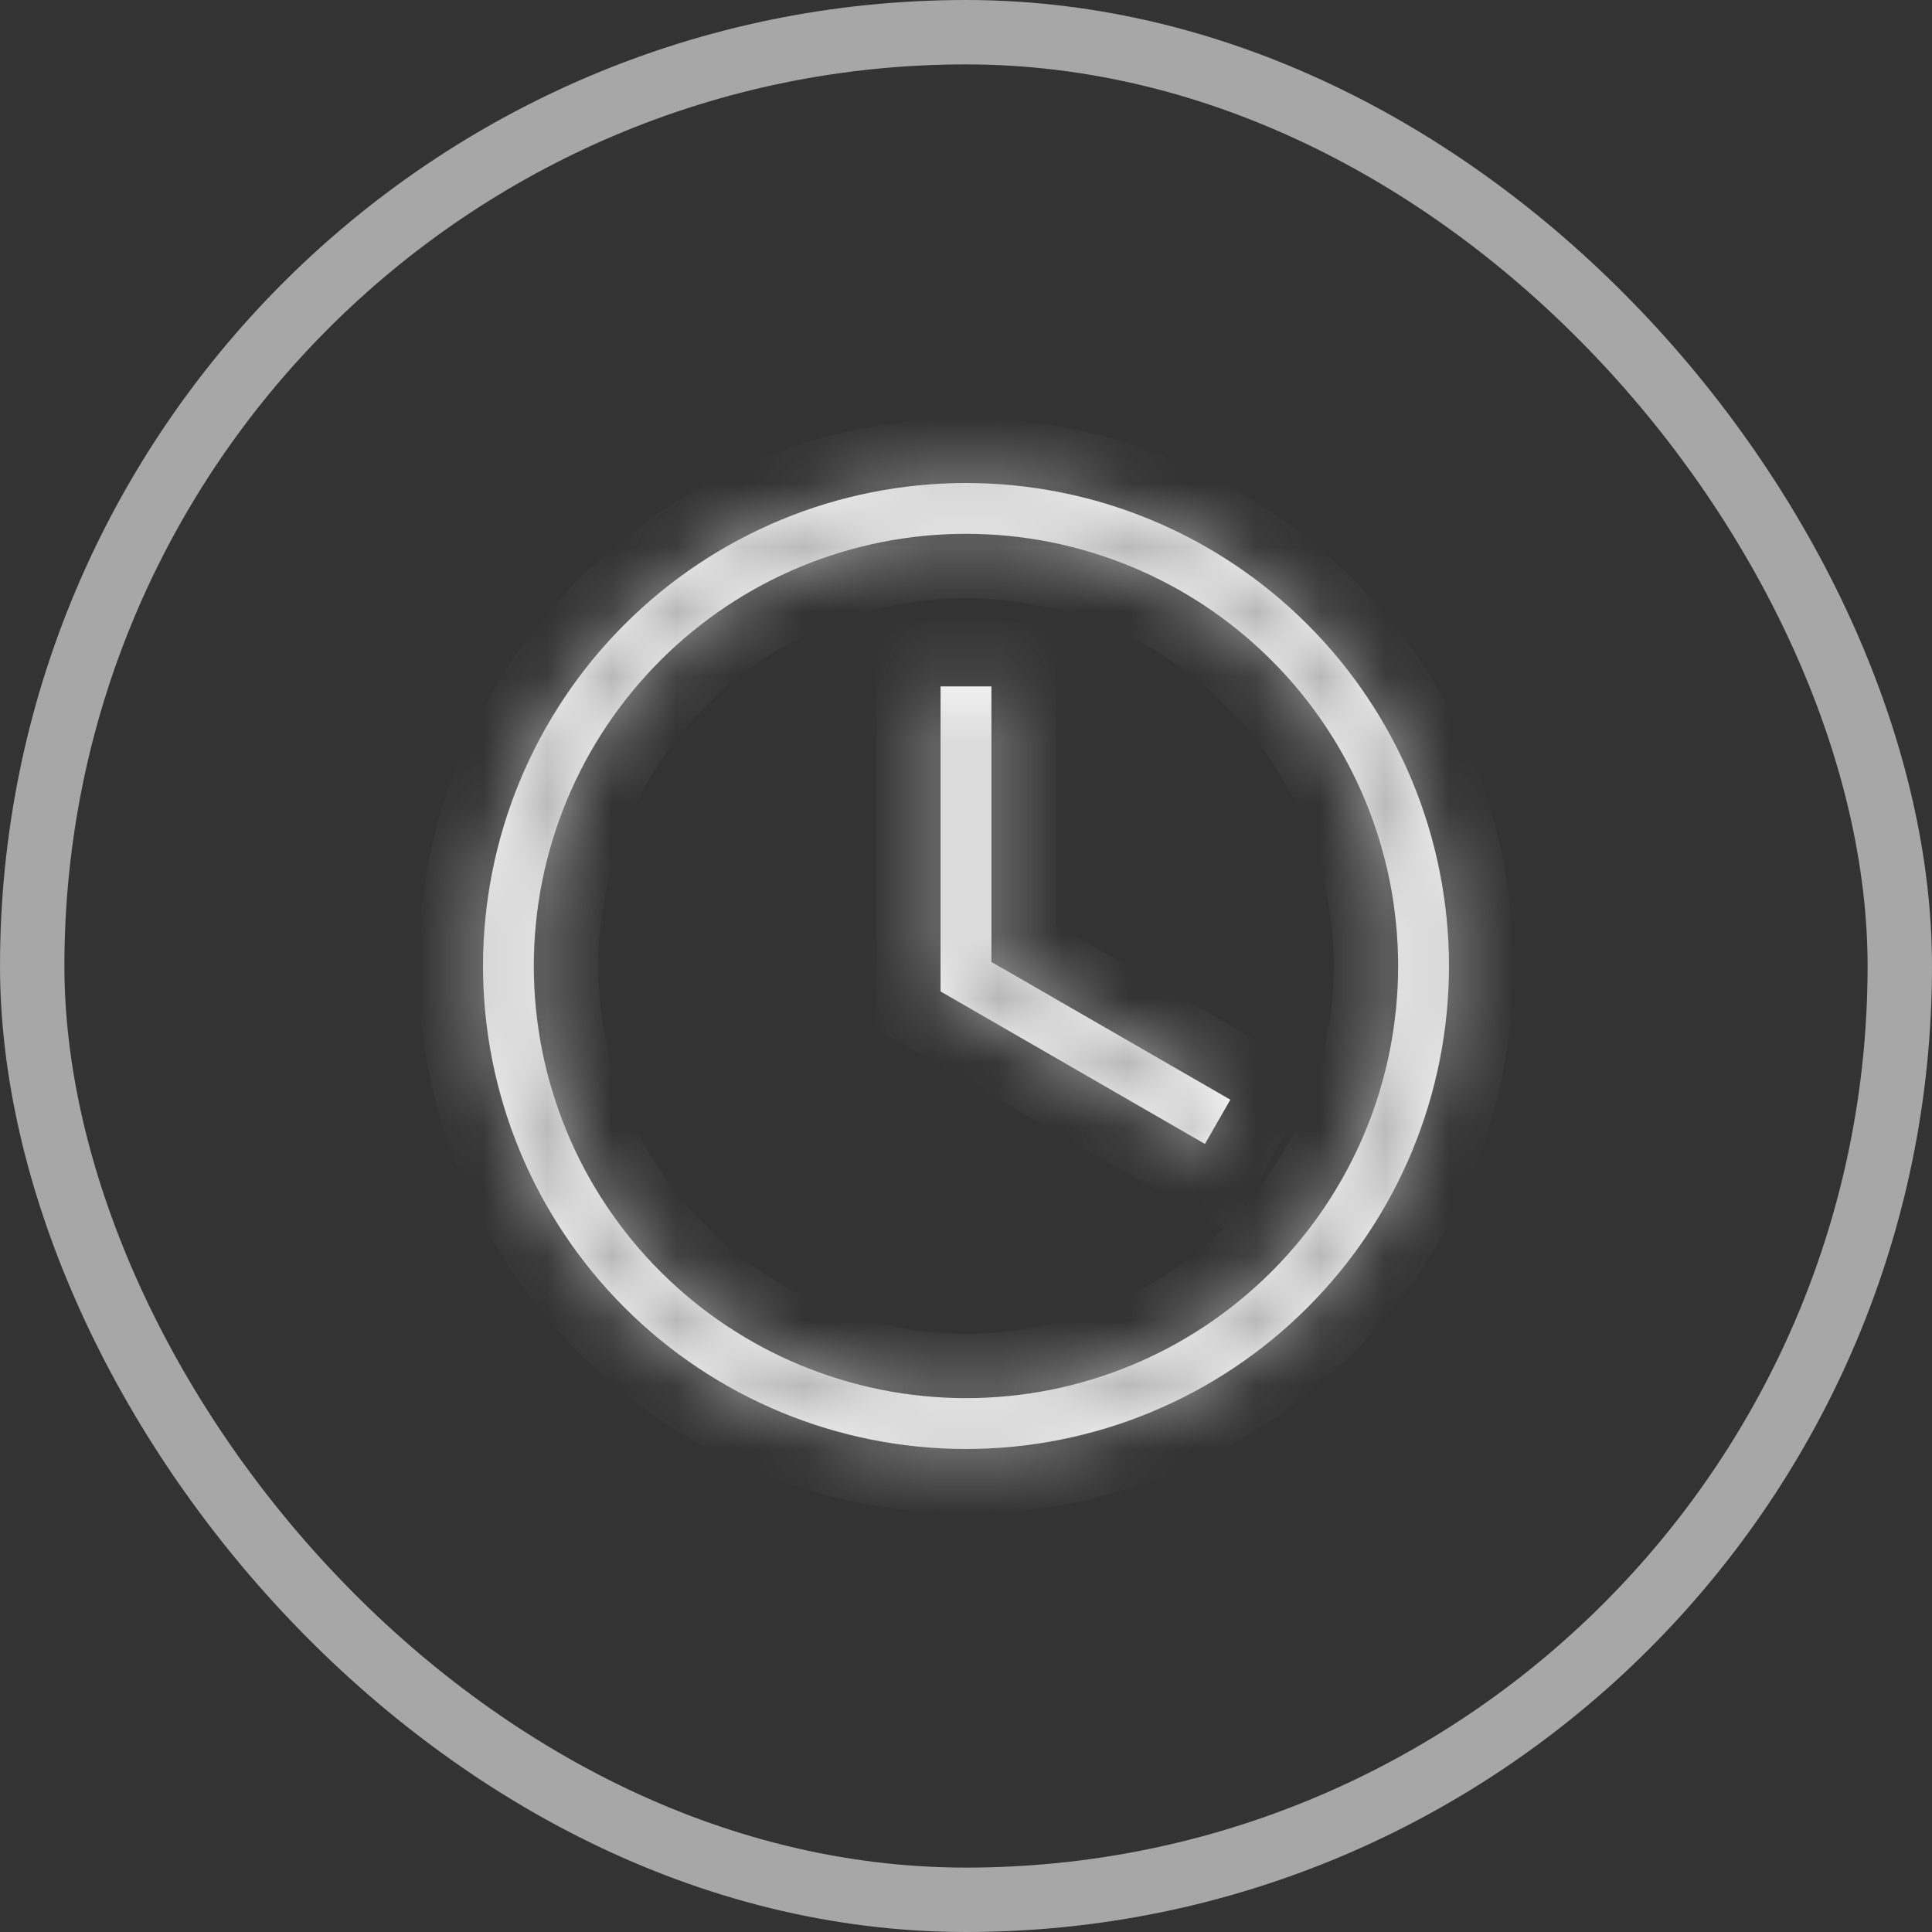
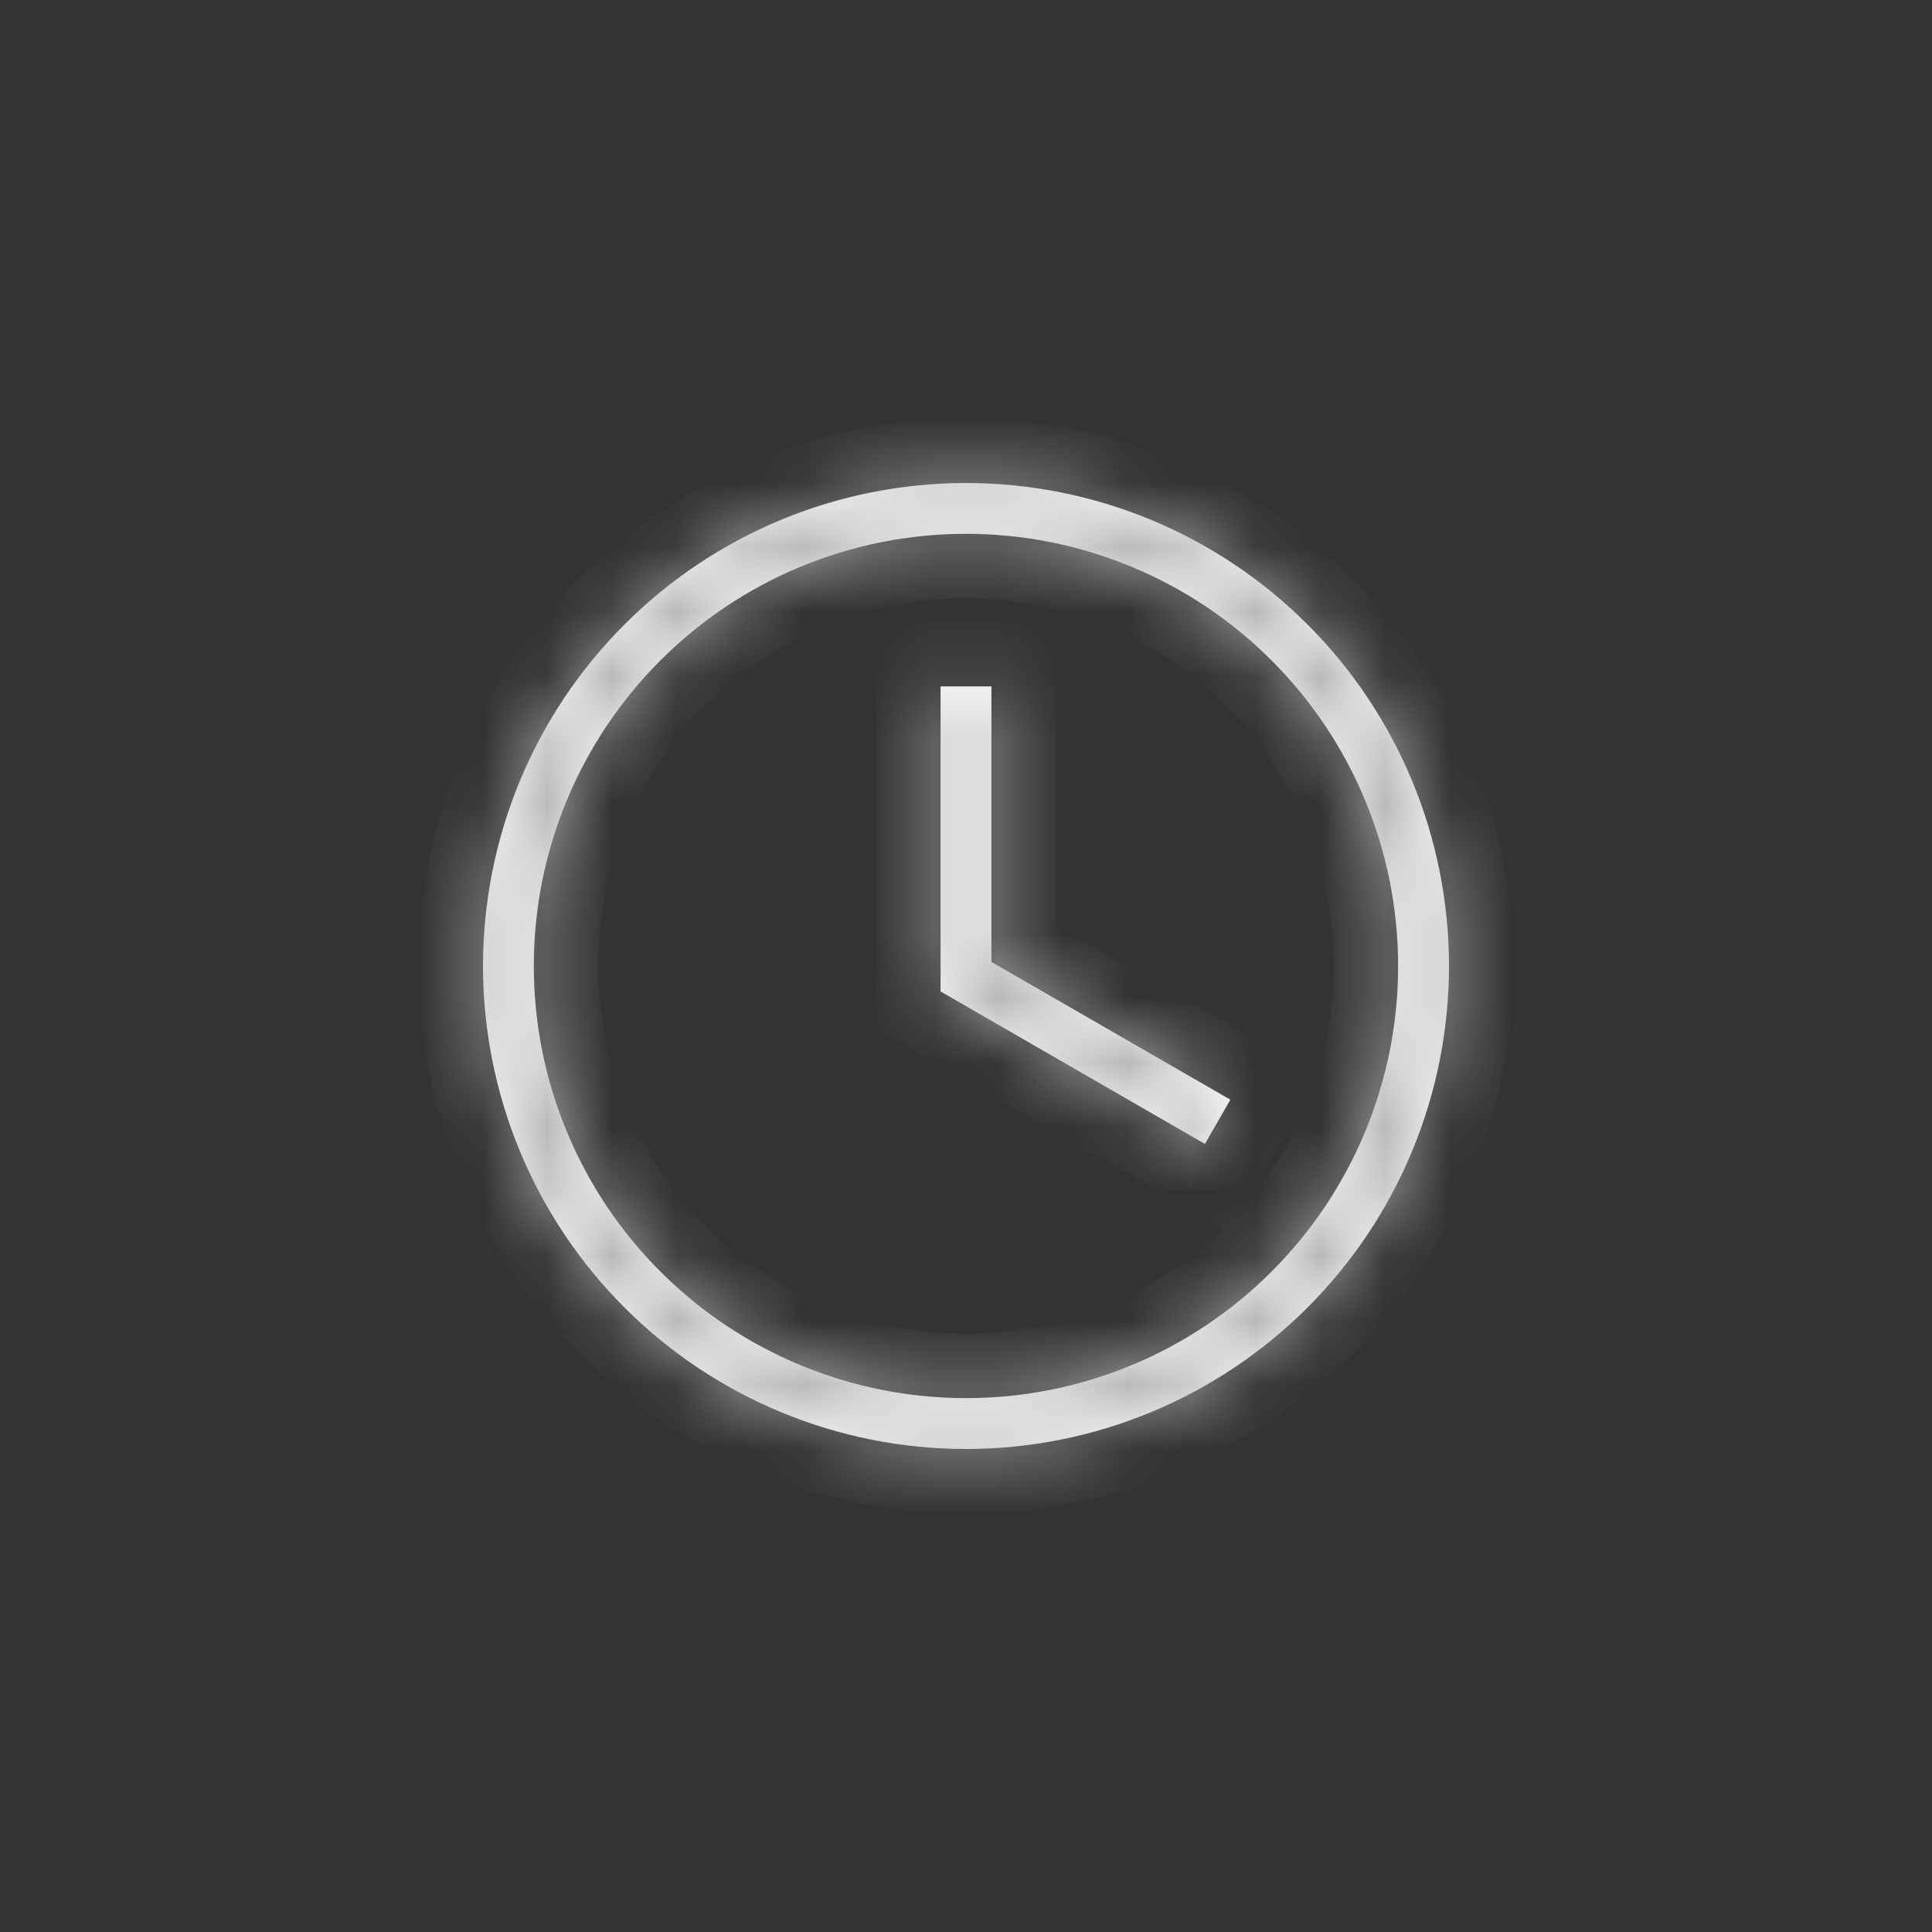
<svg xmlns="http://www.w3.org/2000/svg" width="30" height="30" viewBox="0 0 30 30" fill="none">
  <rect x="0" y="0" width="30" height="30" fill="#333333" stroke="none" />
-   <rect x="0.5" y="0.5" width="29" height="29" rx="14.5" stroke="#A7A7A7" />
  <mask id="path-2-inside-1_2933_138" fill="white">
    <path d="M15 7.5C16.989 7.5 18.897 8.29 20.303 9.697C21.71 11.103 22.5 13.011 22.5 15C22.5 16.989 21.71 18.897 20.303 20.303C18.897 21.71 16.989 22.5 15 22.5C13.011 22.5 11.103 21.71 9.697 20.303C8.29 18.897 7.5 16.989 7.5 15C7.5 13.011 8.29 11.103 9.697 9.697C11.103 8.29 13.011 7.5 15 7.5ZM15 8.289C13.22 8.289 11.513 8.996 10.255 10.255C8.996 11.513 8.289 13.22 8.289 15C8.289 16.78 8.996 18.487 10.255 19.745C11.513 21.003 13.22 21.71 15 21.71C15.881 21.71 16.754 21.537 17.568 21.2C18.382 20.863 19.122 20.368 19.745 19.745C20.368 19.122 20.863 18.382 21.2 17.568C21.537 16.754 21.71 15.881 21.71 15C21.71 13.22 21.003 11.513 19.745 10.255C18.487 8.996 16.78 8.289 15 8.289ZM14.605 10.658H15.395V14.937L19.105 17.076L18.71 17.763L14.605 15.395V10.658Z" />
  </mask>
  <path d="M15 7.5C16.989 7.5 18.897 8.29 20.303 9.697C21.71 11.103 22.5 13.011 22.5 15C22.5 16.989 21.71 18.897 20.303 20.303C18.897 21.71 16.989 22.5 15 22.5C13.011 22.5 11.103 21.71 9.697 20.303C8.29 18.897 7.5 16.989 7.5 15C7.5 13.011 8.29 11.103 9.697 9.697C11.103 8.29 13.011 7.5 15 7.5ZM15 8.289C13.22 8.289 11.513 8.996 10.255 10.255C8.996 11.513 8.289 13.22 8.289 15C8.289 16.78 8.996 18.487 10.255 19.745C11.513 21.003 13.22 21.71 15 21.71C15.881 21.71 16.754 21.537 17.568 21.2C18.382 20.863 19.122 20.368 19.745 19.745C20.368 19.122 20.863 18.382 21.2 17.568C21.537 16.754 21.71 15.881 21.71 15C21.71 13.22 21.003 11.513 19.745 10.255C18.487 8.996 16.78 8.289 15 8.289ZM14.605 10.658H15.395V14.937L19.105 17.076L18.71 17.763L14.605 15.395V10.658Z" fill="white" />
  <path d="M15 7.5V6.5V7.5ZM22.5 15H23.5H22.5ZM15 22.5V23.5V22.5ZM7.5 15H6.5H7.5ZM15 8.289V7.289V8.289ZM8.289 15H7.289H8.289ZM15 21.71V20.71V21.71ZM21.71 15H22.71H21.71ZM14.605 10.658V9.658H13.605V10.658H14.605ZM15.395 10.658H16.395V9.658H15.395V10.658ZM15.395 14.937H14.395V15.515L14.895 15.803L15.395 14.937ZM19.105 17.076L19.972 17.575L20.47 16.709L19.605 16.21L19.105 17.076ZM18.71 17.763L18.211 18.629L19.078 19.13L19.578 18.261L18.71 17.763ZM14.605 15.395H13.605V15.972L14.105 16.261L14.605 15.395ZM15 8.5C16.724 8.5 18.377 9.185 19.596 10.404L21.01 8.99C19.416 7.396 17.254 6.5 15 6.5V8.5ZM19.596 10.404C20.815 11.623 21.5 13.276 21.5 15H23.5C23.5 12.746 22.605 10.584 21.01 8.99L19.596 10.404ZM21.5 15C21.5 16.724 20.815 18.377 19.596 19.596L21.01 21.01C22.605 19.416 23.5 17.254 23.5 15H21.5ZM19.596 19.596C18.377 20.815 16.724 21.5 15 21.5V23.5C17.254 23.5 19.416 22.605 21.01 21.01L19.596 19.596ZM15 21.5C13.276 21.5 11.623 20.815 10.404 19.596L8.99 21.01C10.584 22.605 12.746 23.5 15 23.5V21.5ZM10.404 19.596C9.185 18.377 8.5 16.724 8.5 15H6.5C6.5 17.254 7.396 19.416 8.99 21.01L10.404 19.596ZM8.5 15C8.5 13.276 9.185 11.623 10.404 10.404L8.99 8.99C7.396 10.584 6.5 12.746 6.5 15H8.5ZM10.404 10.404C11.623 9.185 13.276 8.5 15 8.5V6.5C12.746 6.5 10.584 7.396 8.99 8.99L10.404 10.404ZM15 7.289C12.955 7.289 10.994 8.102 9.548 9.548L10.962 10.962C12.033 9.891 13.486 9.289 15 9.289V7.289ZM9.548 9.548C8.102 10.994 7.289 12.955 7.289 15H9.289C9.289 13.486 9.891 12.033 10.962 10.962L9.548 9.548ZM7.289 15C7.289 17.045 8.102 19.006 9.548 20.452L10.962 19.038C9.891 17.967 9.289 16.515 9.289 15H7.289ZM9.548 20.452C10.994 21.898 12.955 22.71 15 22.71V20.71C13.486 20.71 12.033 20.109 10.962 19.038L9.548 20.452ZM15 22.71C16.013 22.71 17.015 22.511 17.951 22.124L17.185 20.276C16.492 20.563 15.75 20.71 15 20.71V22.71ZM17.951 22.124C18.886 21.736 19.736 21.168 20.452 20.452L19.038 19.038C18.508 19.568 17.878 19.989 17.185 20.276L17.951 22.124ZM20.452 20.452C21.168 19.736 21.736 18.886 22.124 17.951L20.276 17.185C19.989 17.878 19.568 18.508 19.038 19.038L20.452 20.452ZM22.124 17.951C22.511 17.015 22.71 16.013 22.71 15H20.71C20.71 15.75 20.563 16.492 20.276 17.185L22.124 17.951ZM22.71 15C22.71 12.955 21.898 10.994 20.452 9.548L19.038 10.962C20.109 12.033 20.71 13.486 20.71 15H22.71ZM20.452 9.548C19.006 8.102 17.045 7.289 15 7.289V9.289C16.515 9.289 17.967 9.891 19.038 10.962L20.452 9.548ZM14.605 11.658H15.395V9.658H14.605V11.658ZM14.395 10.658V14.937H16.395V10.658H14.395ZM14.895 15.803L18.606 17.943L19.605 16.21L15.894 14.07L14.895 15.803ZM18.238 16.578L17.843 17.265L19.578 18.261L19.972 17.575L18.238 16.578ZM19.21 16.897L15.105 14.529L14.105 16.261L18.211 18.629L19.21 16.897ZM15.605 15.395V10.658H13.605V15.395H15.605Z" fill="#A7A7A7" mask="url(#path-2-inside-1_2933_138)" />
</svg>